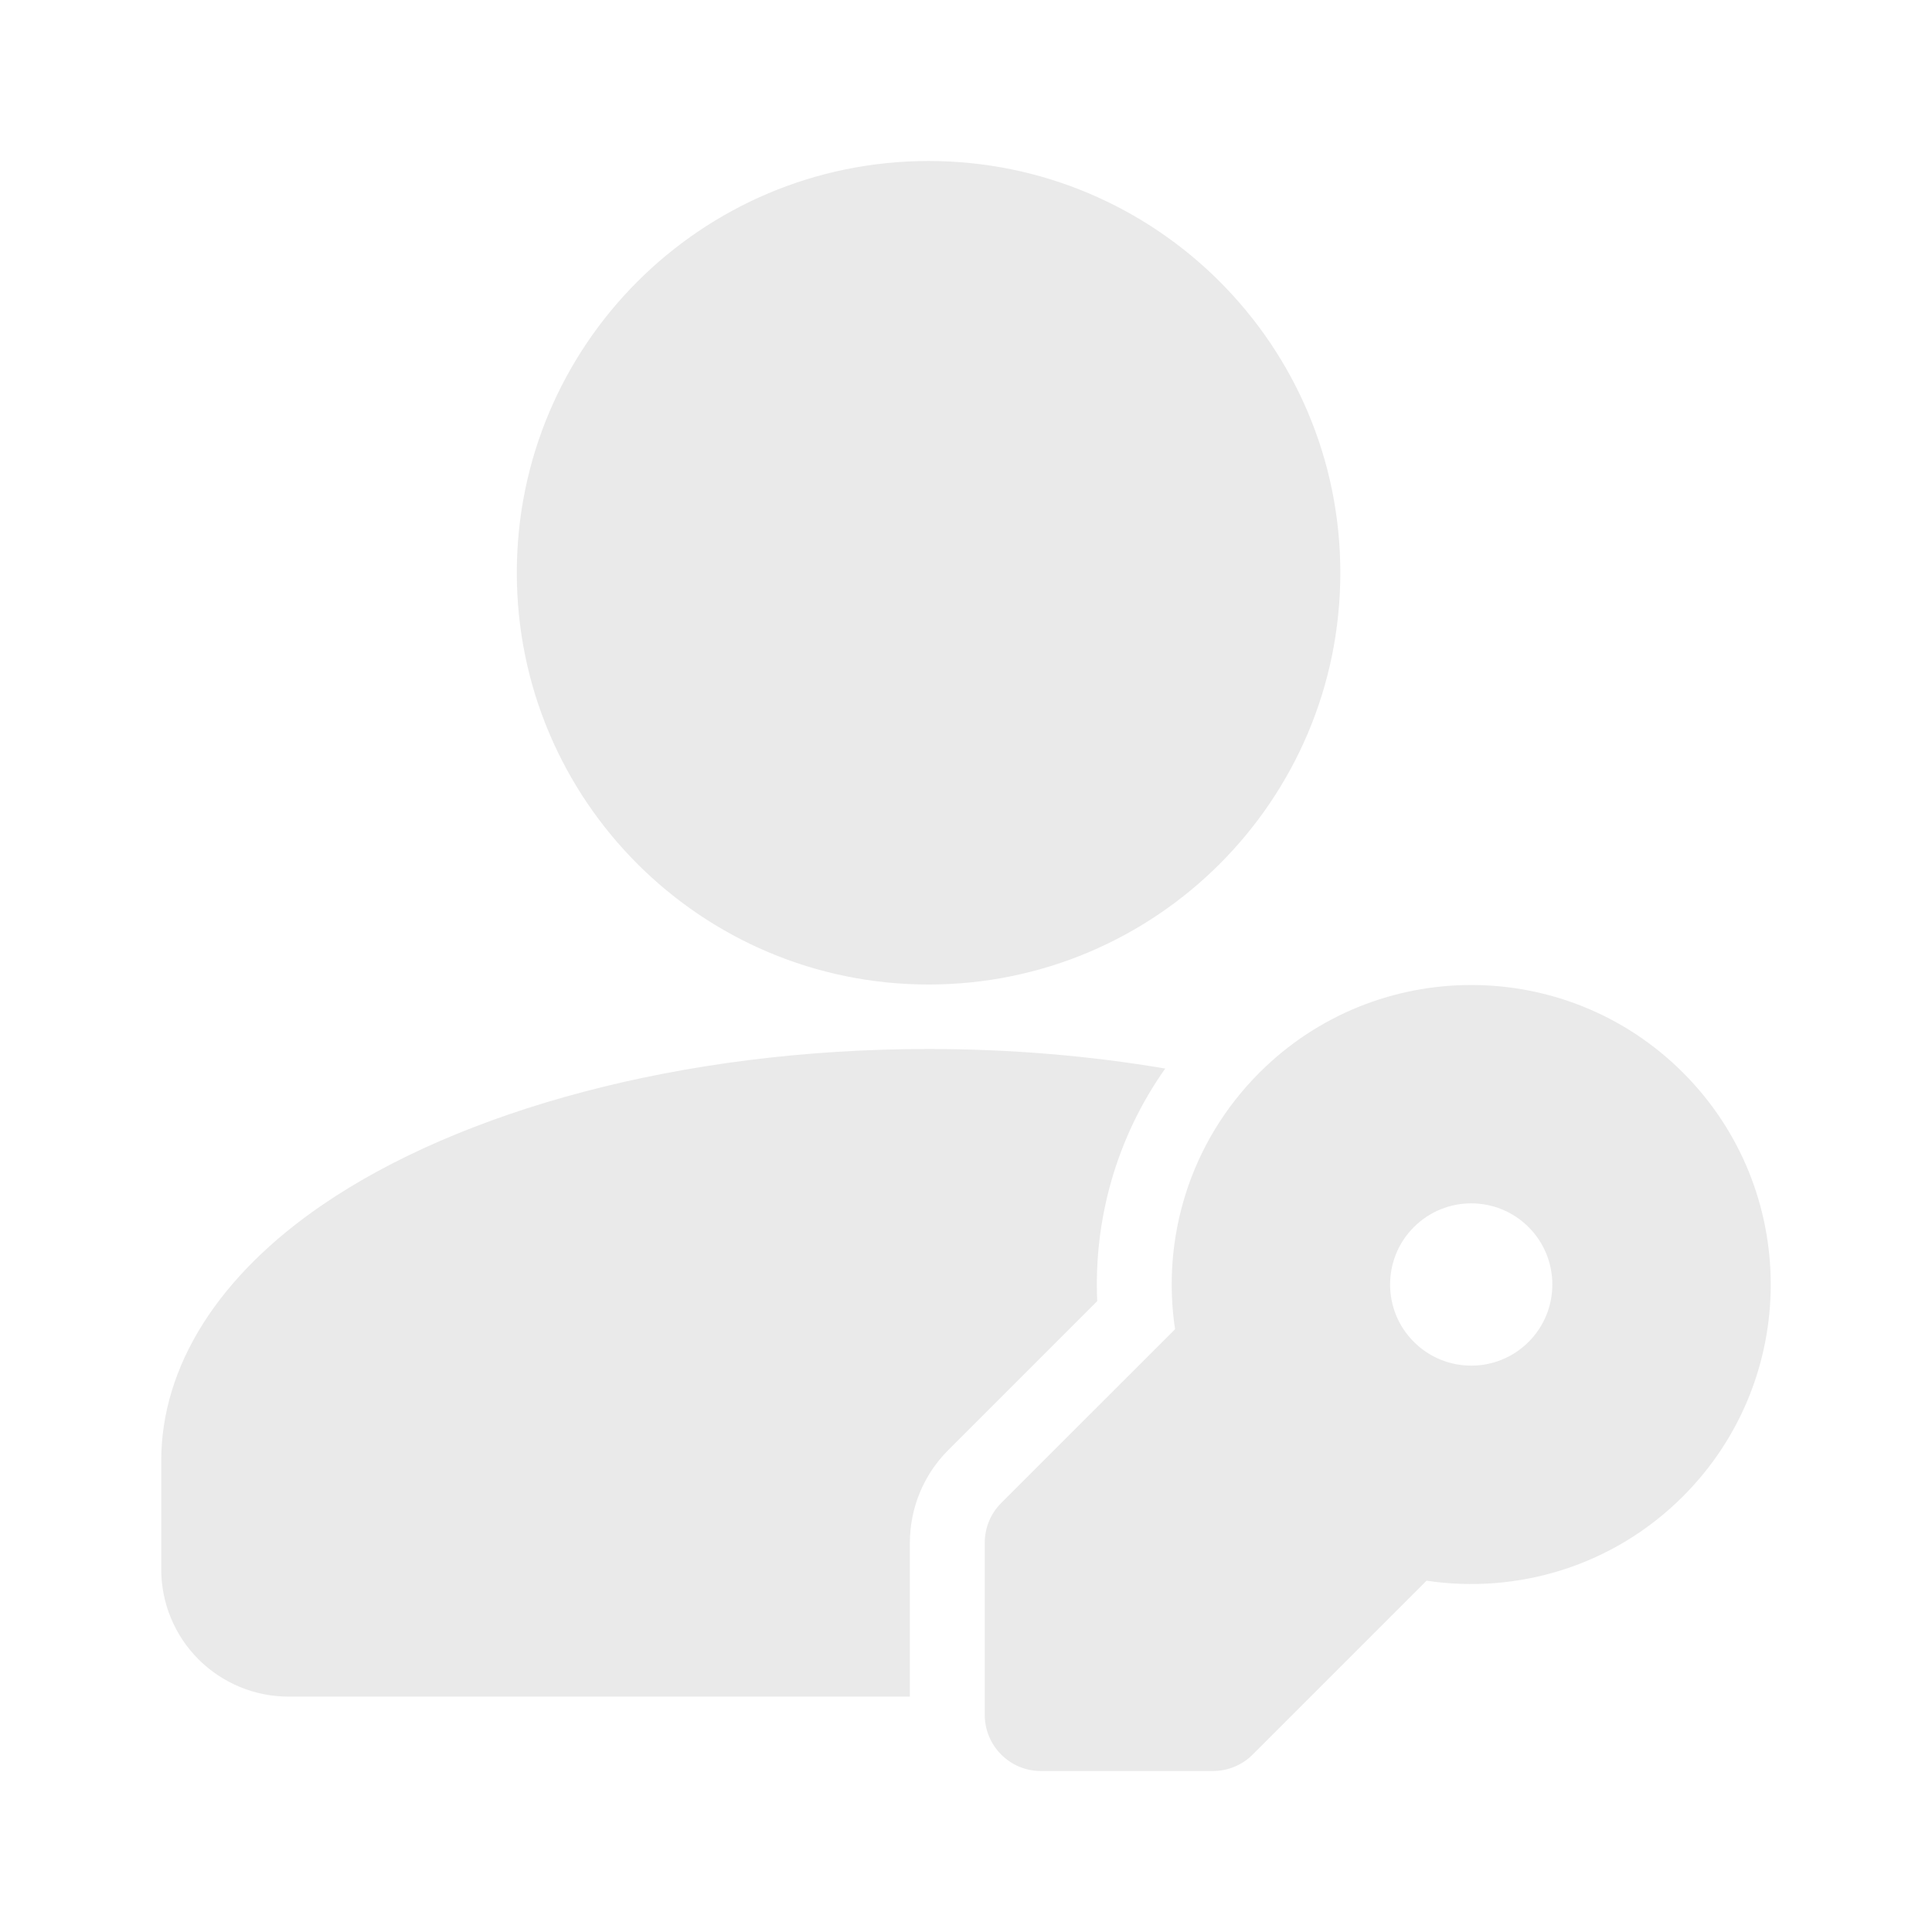
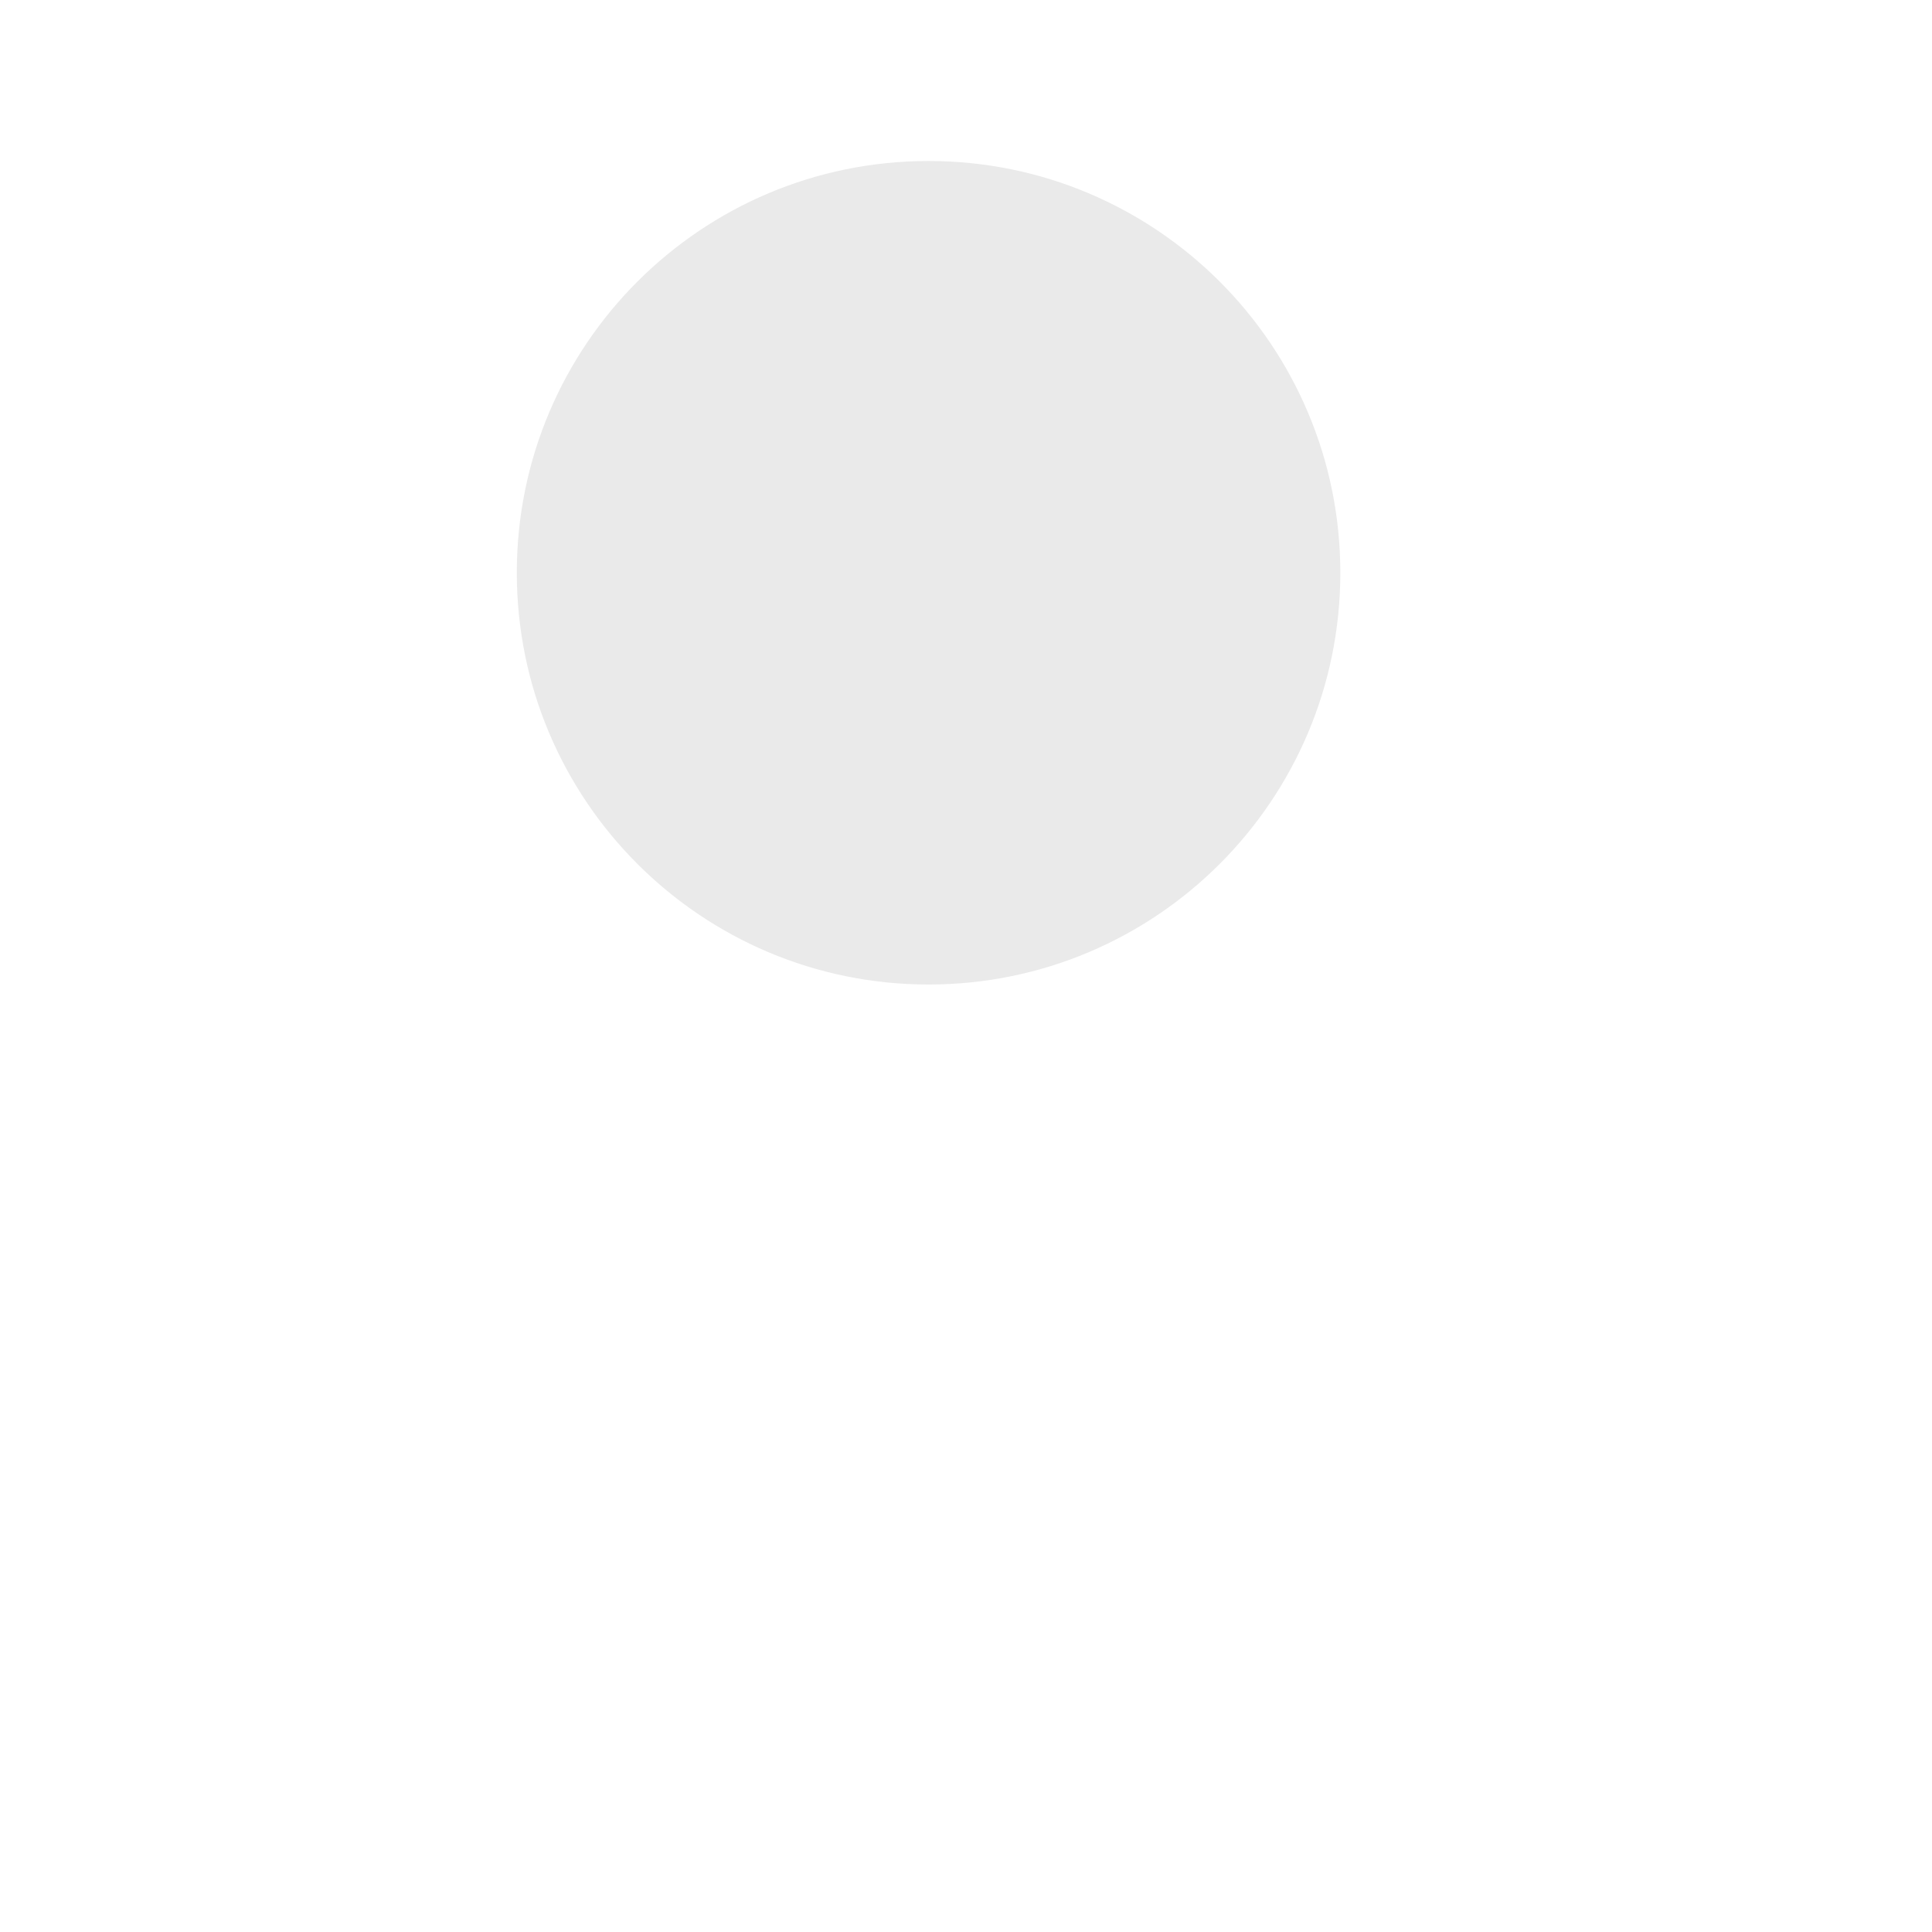
<svg xmlns="http://www.w3.org/2000/svg" width="24" height="24" viewBox="0 0 24 24" fill="none">
  <path d="M11.535 12.23C14.36 12.23 16.65 9.94 16.65 7.115C16.65 4.29 14.36 2 11.535 2C8.71 2 6.42 4.29 6.42 7.115C6.42 9.94 8.71 12.23 11.535 12.23Z" fill="#EAEAEA" />
-   <path fill-rule="evenodd" clip-rule="evenodd" d="M11.303 21.076V19.165C11.303 18.732 11.474 18.318 11.78 18.013L13.63 16.163C13.585 15.155 13.867 14.133 14.475 13.274C13.551 13.117 12.563 13.031 11.535 13.031C8.446 13.031 5.711 13.804 4.013 14.962C2.717 15.845 2.003 16.968 2.003 18.146V19.495C2.003 19.914 2.169 20.317 2.466 20.613C2.763 20.909 3.164 21.076 3.584 21.076H11.303Z" fill="#EAEAEA" />
-   <path fill-rule="evenodd" clip-rule="evenodd" d="M17.721 19.636C18.849 19.805 20.04 19.456 20.907 18.588C22.36 17.135 22.36 14.777 20.907 13.325C19.456 11.873 17.097 11.873 15.645 13.325C14.777 14.193 14.427 15.384 14.597 16.512L12.437 18.671C12.306 18.802 12.233 18.979 12.233 19.165V21.302C12.233 21.688 12.545 22 12.93 22H15.068C15.253 22 15.431 21.927 15.562 21.795L17.721 19.636ZM17.563 16.669C17.17 16.276 17.17 15.637 17.563 15.244C17.957 14.85 18.596 14.85 18.989 15.244C19.382 15.637 19.382 16.276 18.989 16.669C18.596 17.063 17.957 17.063 17.563 16.669Z" fill="#EAEAEA" />
</svg>